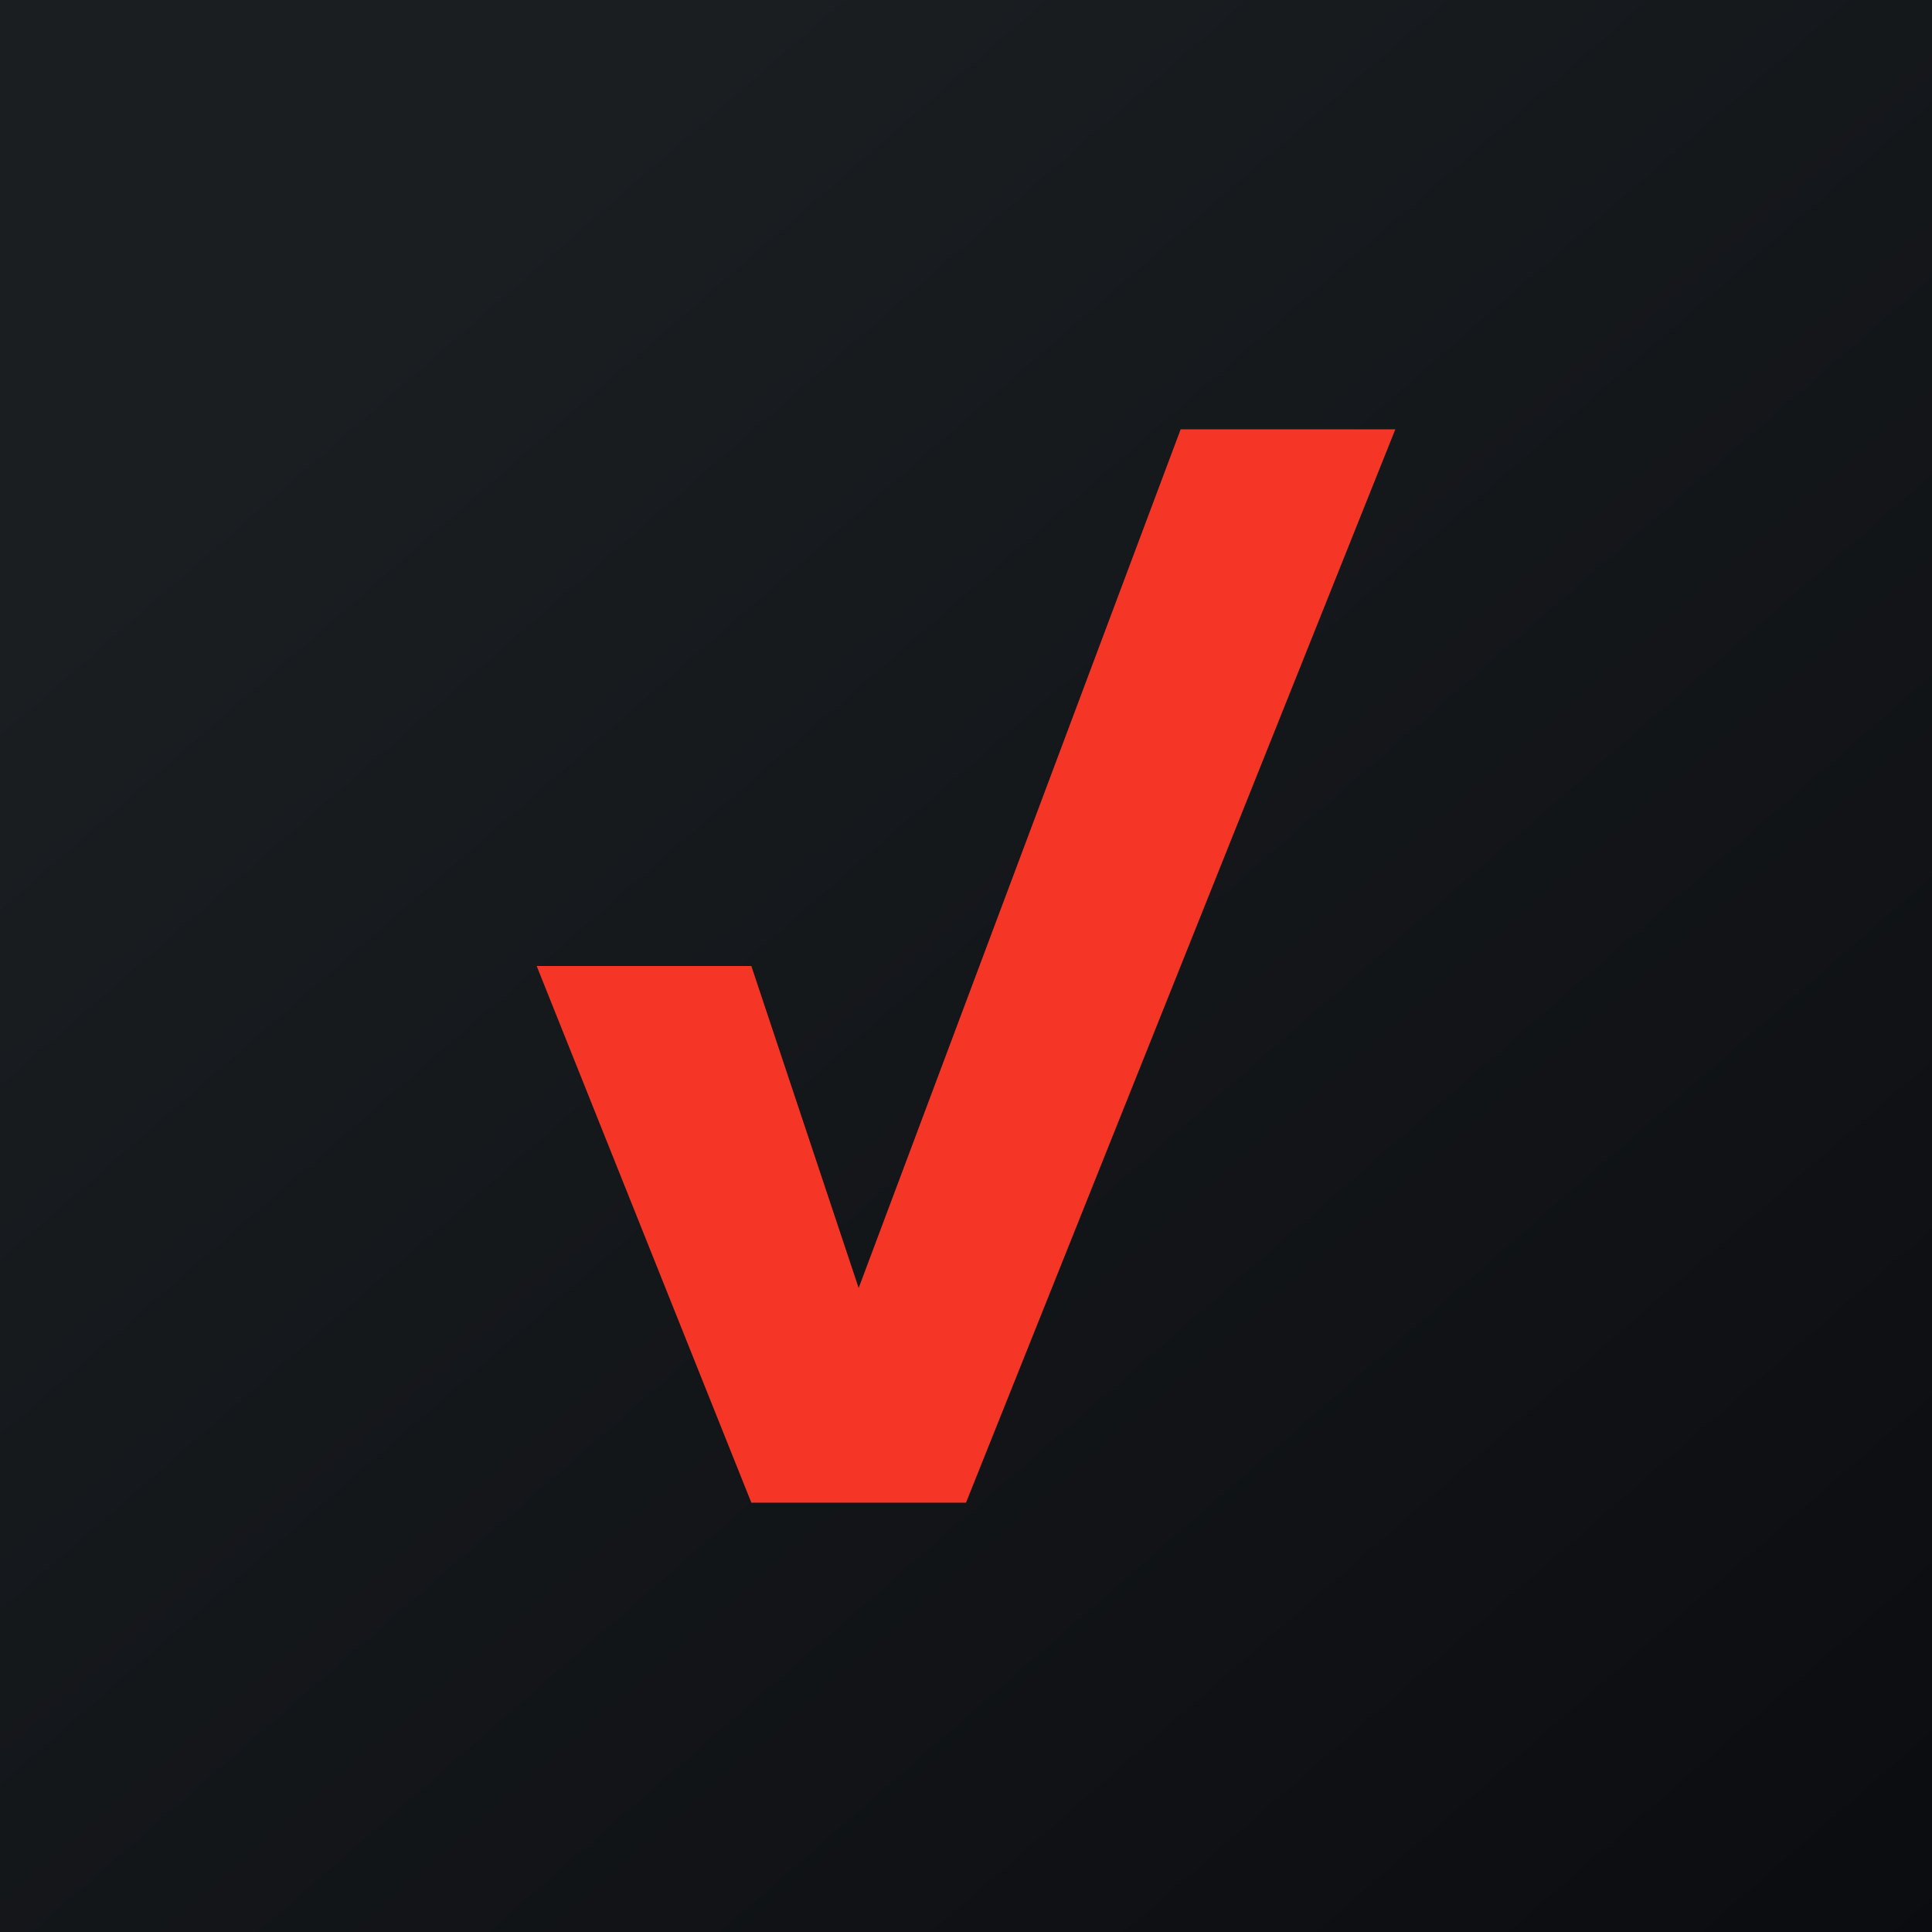
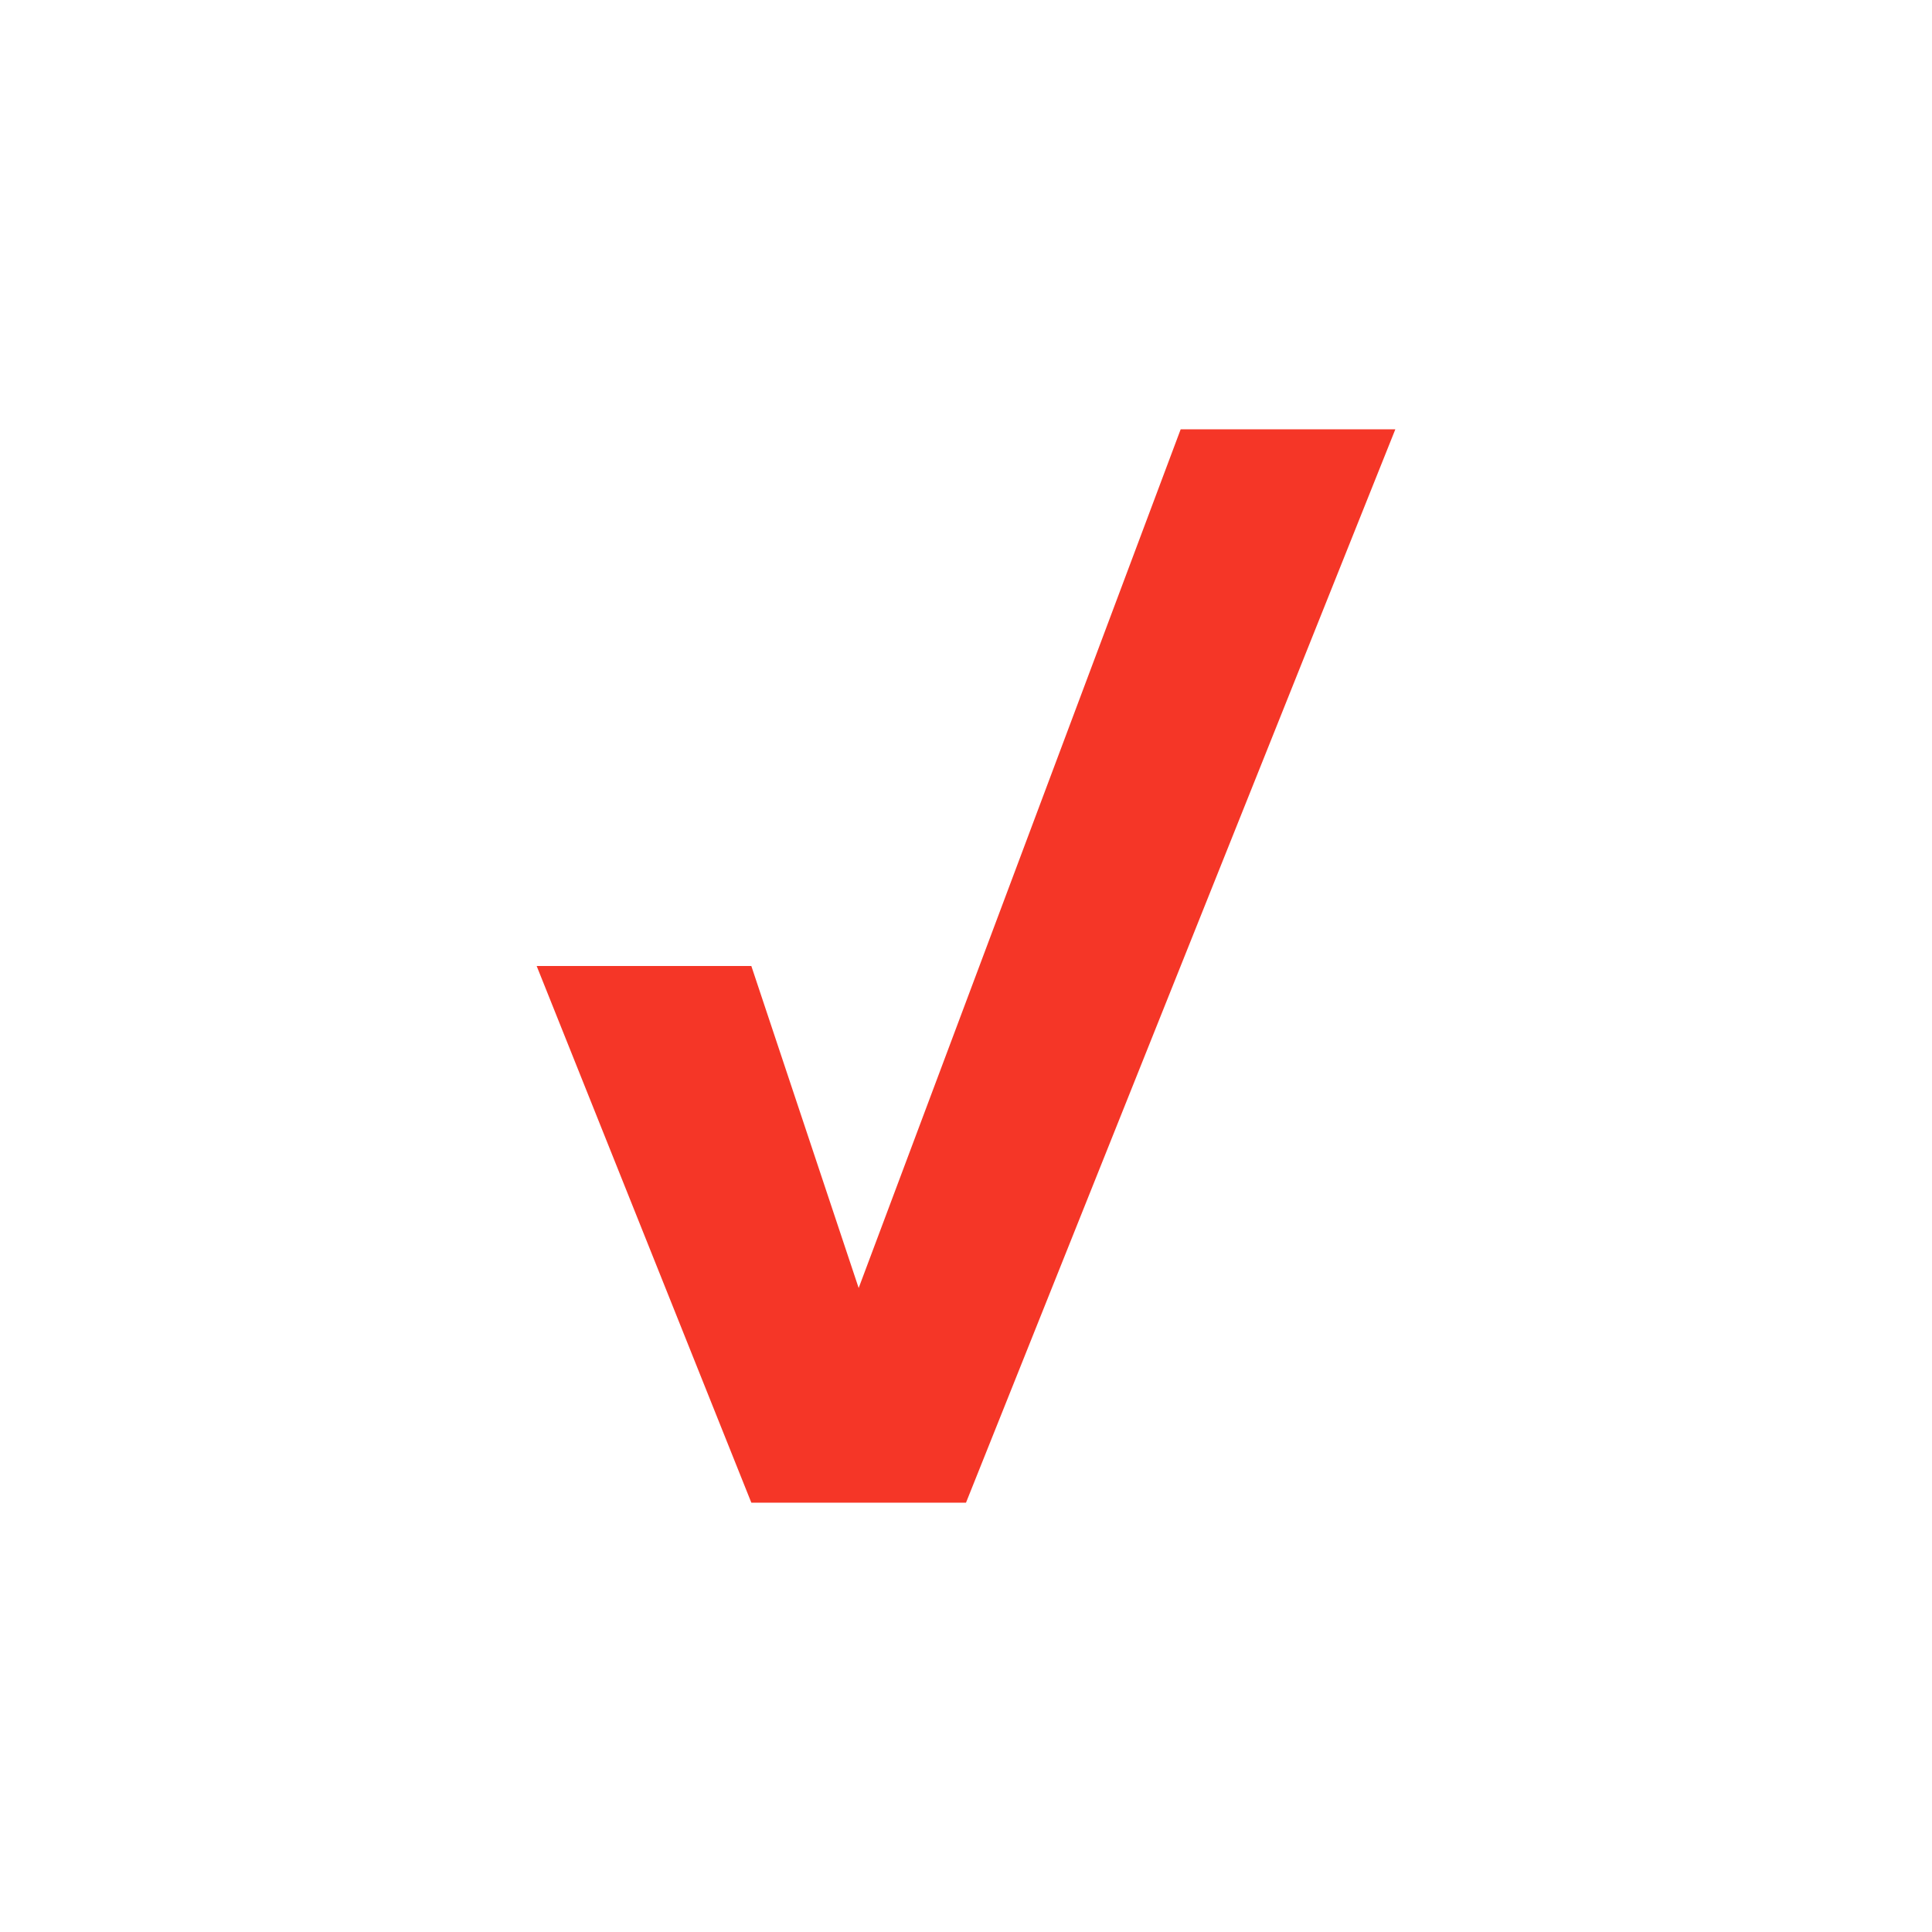
<svg xmlns="http://www.w3.org/2000/svg" width="200" height="200" viewBox="0 0 200 200" fill="none">
  <g clip-path="url(#clip0_204_6169)">
-     <path d="M0 0H200V200H0V0Z" fill="url(#paint0_linear_204_6169)" />
    <path d="M122.222 44.444L88.889 133.333L77.778 100H55.556L77.778 155.556H100L144.444 44.444H122.222Z" fill="#F53627" />
  </g>
  <defs>
    <linearGradient id="paint0_linear_204_6169" x1="37.211" y1="34.689" x2="243.378" y2="271.489" gradientUnits="userSpaceOnUse">
      <stop stop-color="#1A1E21" />
      <stop offset="1" stop-color="#06060A" />
    </linearGradient>
    <clipPath id="clip0_204_6169">
      <rect width="200" height="200" fill="white" />
    </clipPath>
  </defs>
</svg>